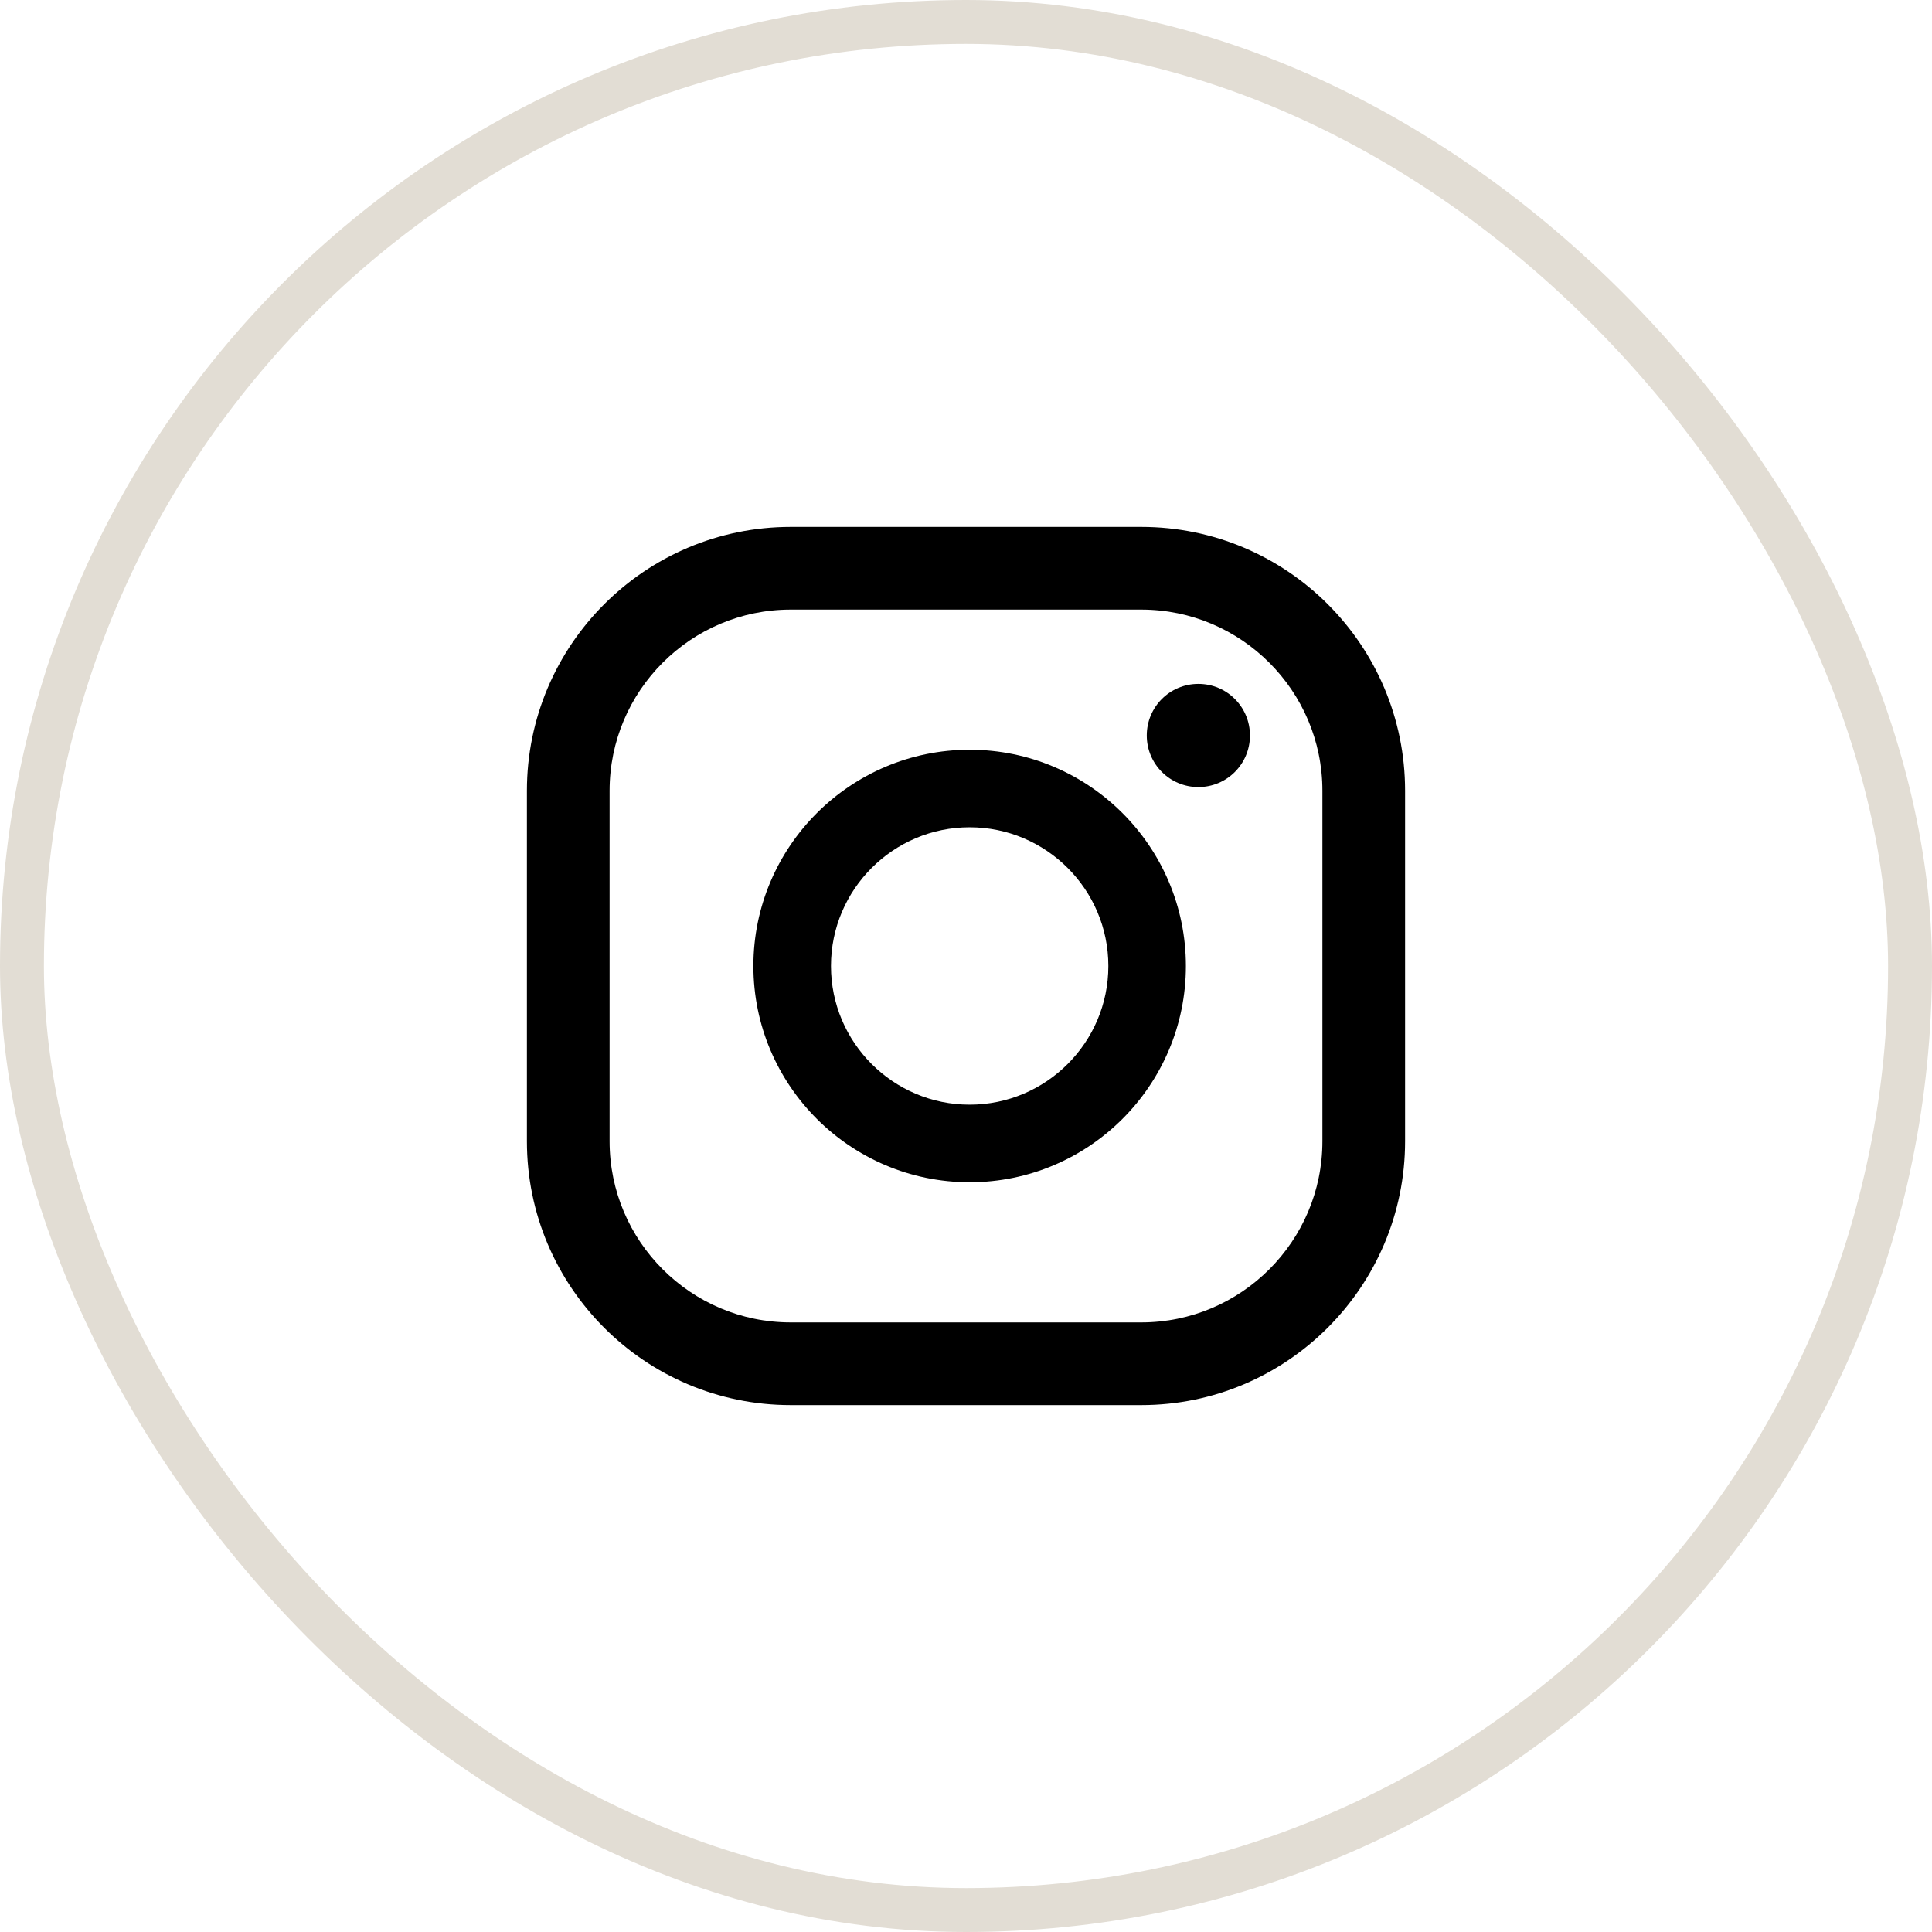
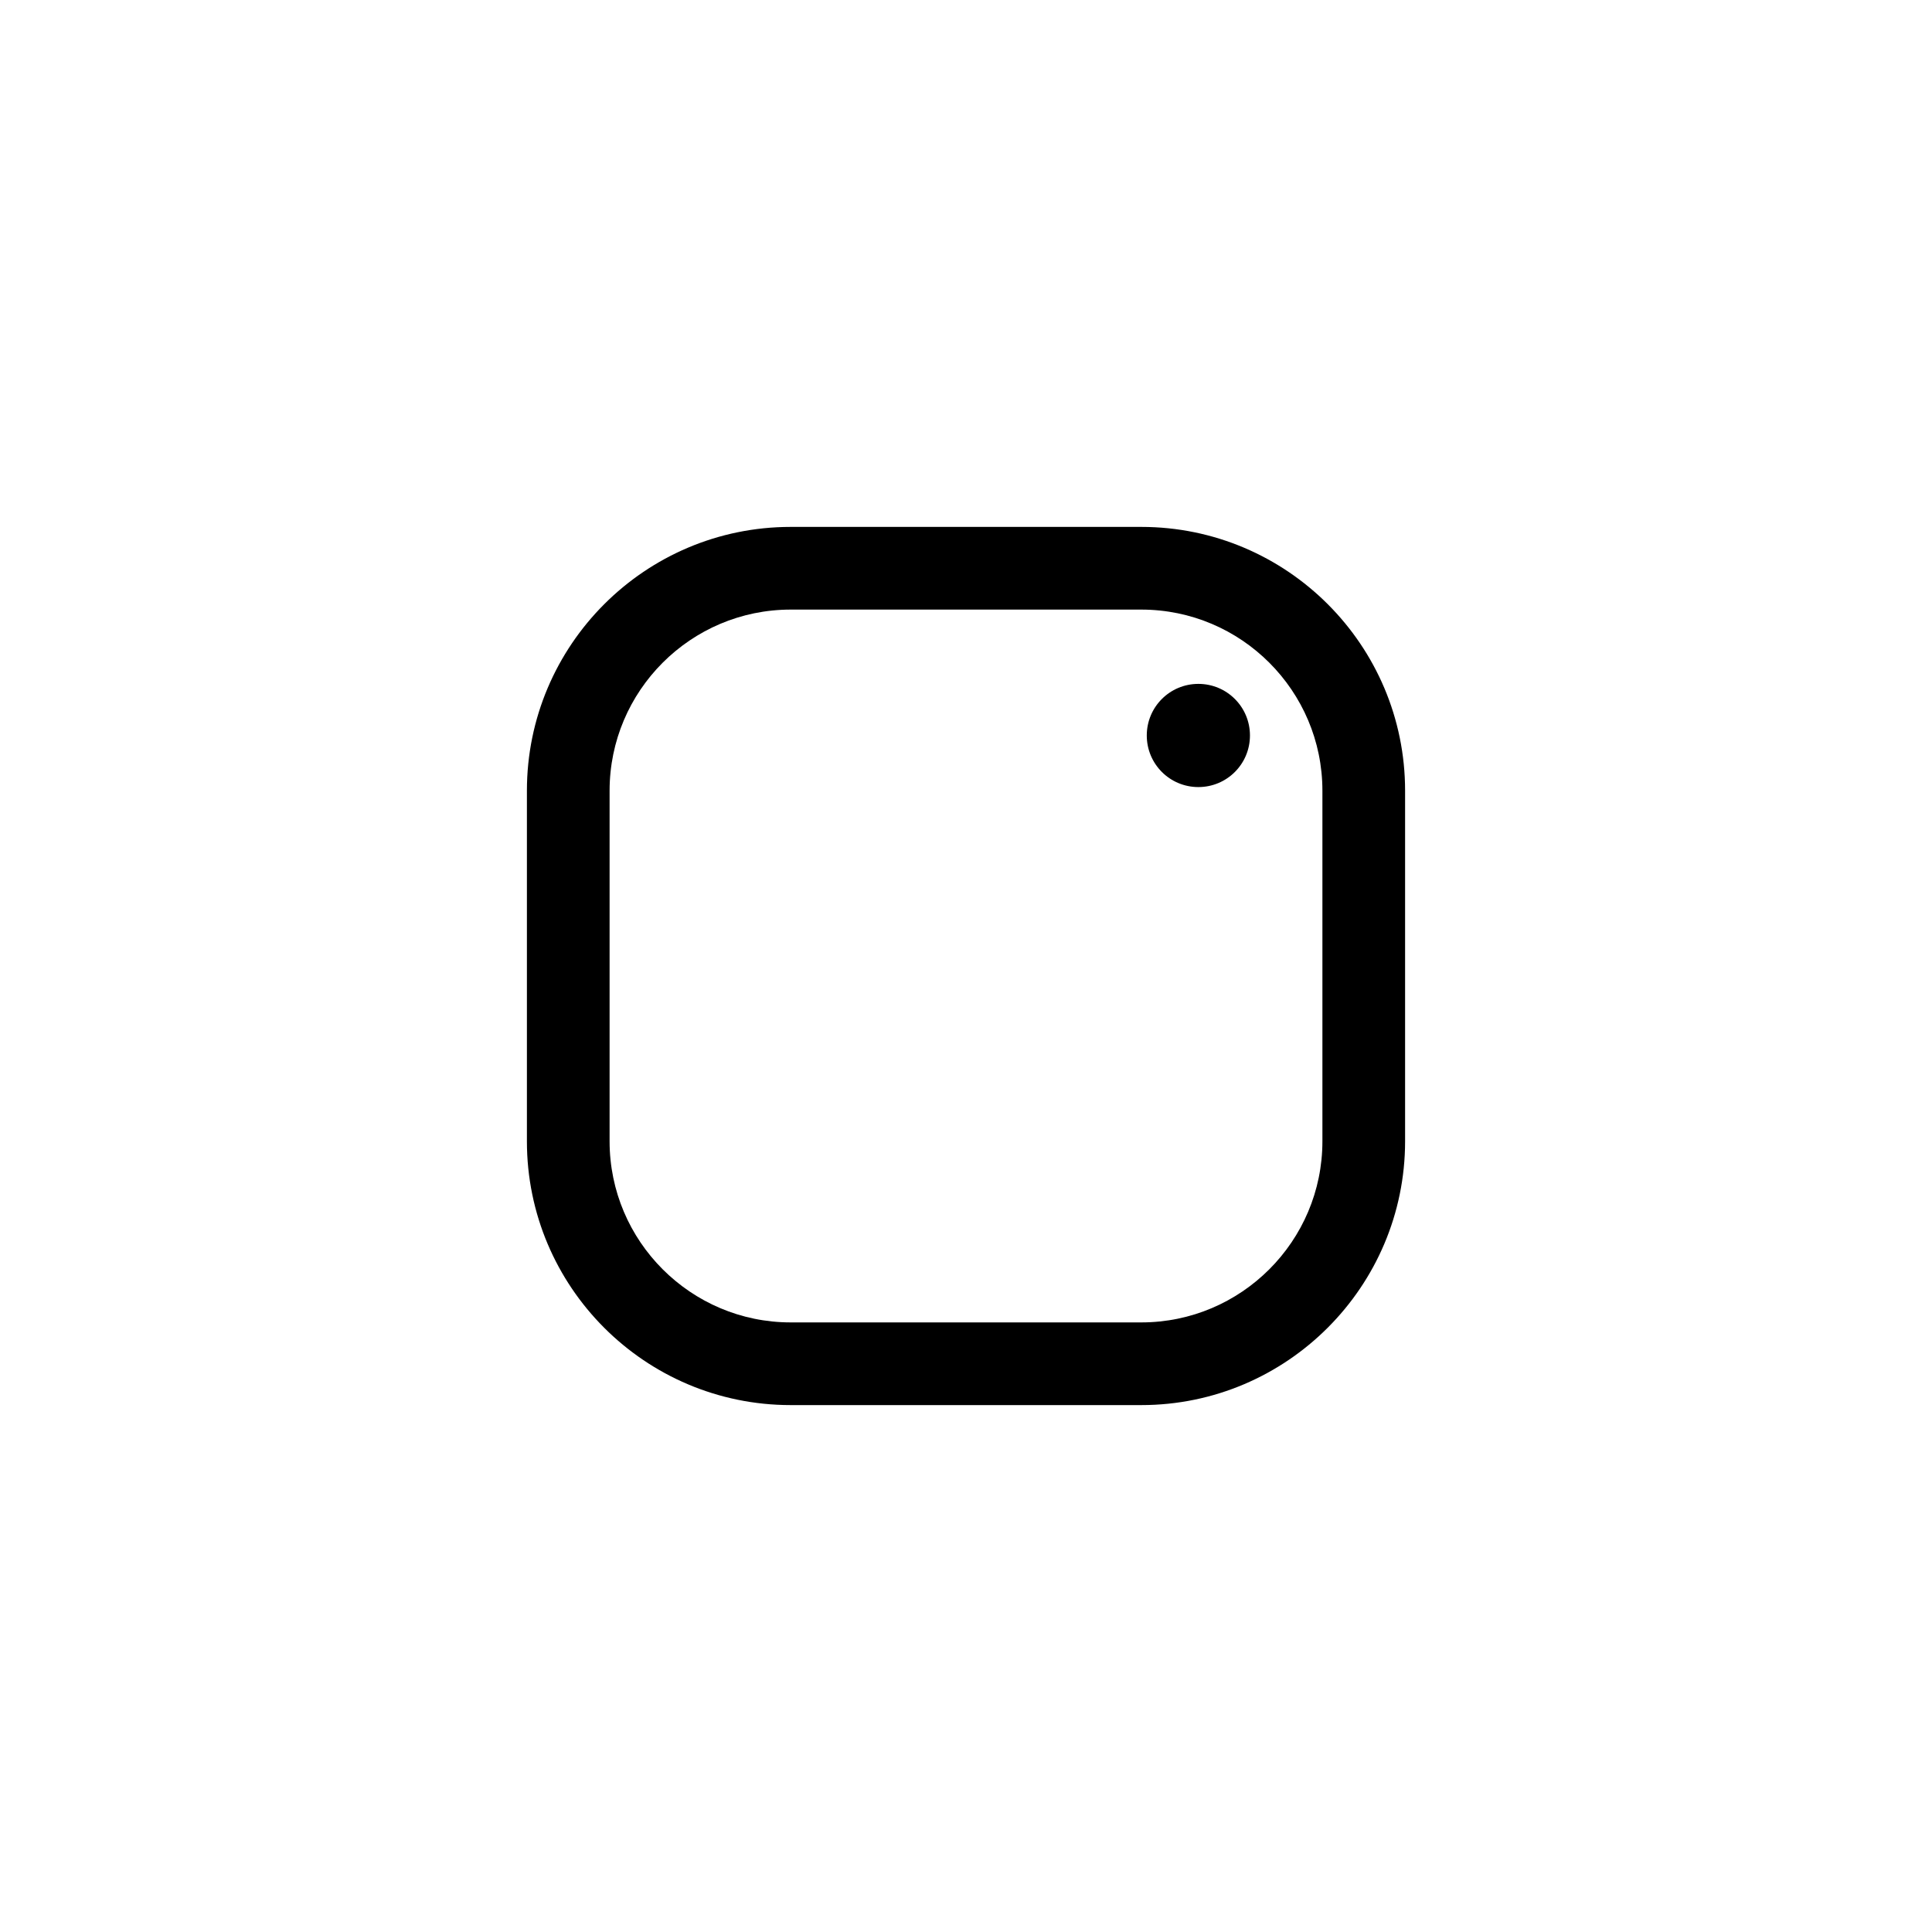
<svg xmlns="http://www.w3.org/2000/svg" width="44" height="44" viewBox="0 0 44 44" fill="none">
-   <rect x="0.5" y="0.5" width="43" height="43" rx="21.5" stroke="#E2DDD4" />
  <path d="M27.292 15.575C26.642 15.575 26.117 16.1 26.117 16.75C26.117 17.4 26.642 17.925 27.292 17.925C27.942 17.925 28.467 17.4 28.467 16.75C28.467 16.1 27.942 15.575 27.292 15.575Z" fill="black" />
-   <path d="M22.083 17.075C19.367 17.075 17.158 19.283 17.158 22C17.158 24.716 19.367 26.925 22.083 26.925C24.8 26.925 27.008 24.716 27.008 22C27.008 19.283 24.8 17.075 22.083 17.075ZM22.083 25.158C20.342 25.158 18.925 23.741 18.925 22C18.925 20.258 20.342 18.841 22.083 18.841C23.825 18.841 25.242 20.258 25.242 22C25.242 23.741 23.825 25.158 22.083 25.158Z" fill="black" />
  <path d="M25.992 32H18.008C14.692 32 12 29.308 12 25.992V18.008C12 14.692 14.692 12 18.008 12H25.992C29.308 12 32 14.692 32 18.008V25.992C32 29.3 29.308 32 25.992 32ZM18.008 13.883C15.733 13.883 13.883 15.733 13.883 18.008V25.992C13.883 28.267 15.733 30.117 18.008 30.117H25.992C28.267 30.117 30.117 28.267 30.117 25.992V18.008C30.117 15.733 28.267 13.883 25.992 13.883H18.008Z" fill="black" />
</svg>